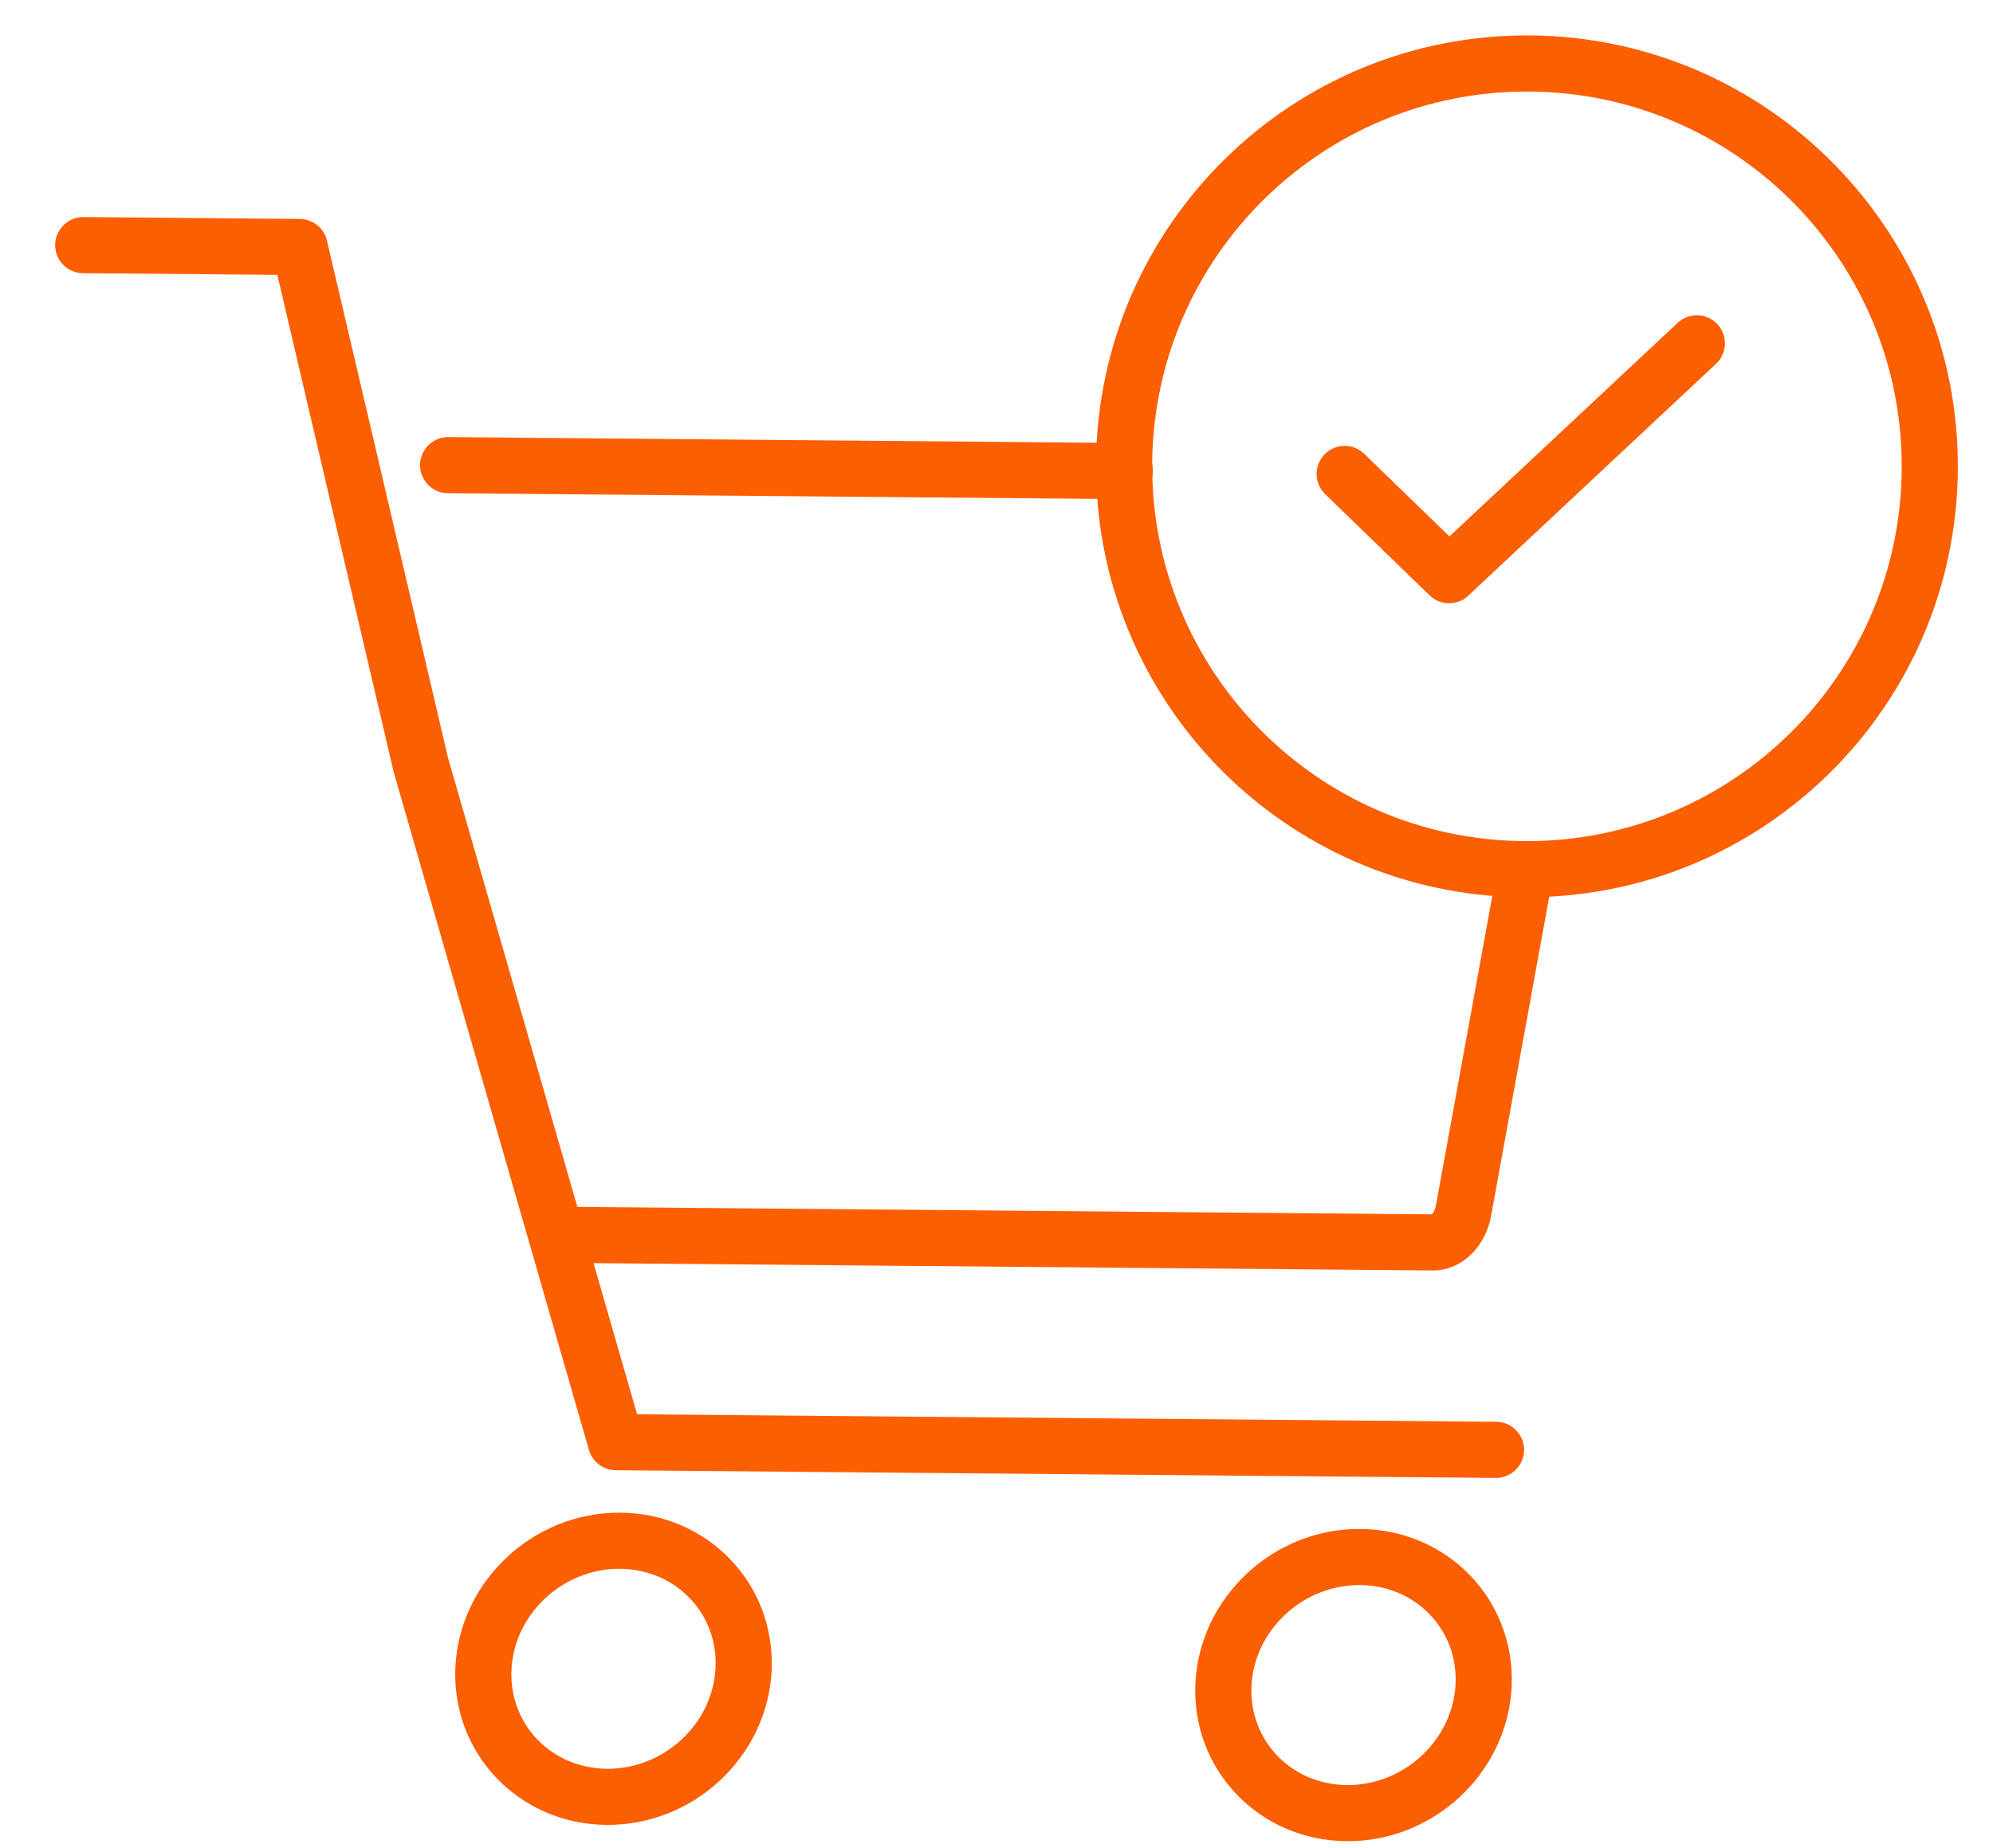
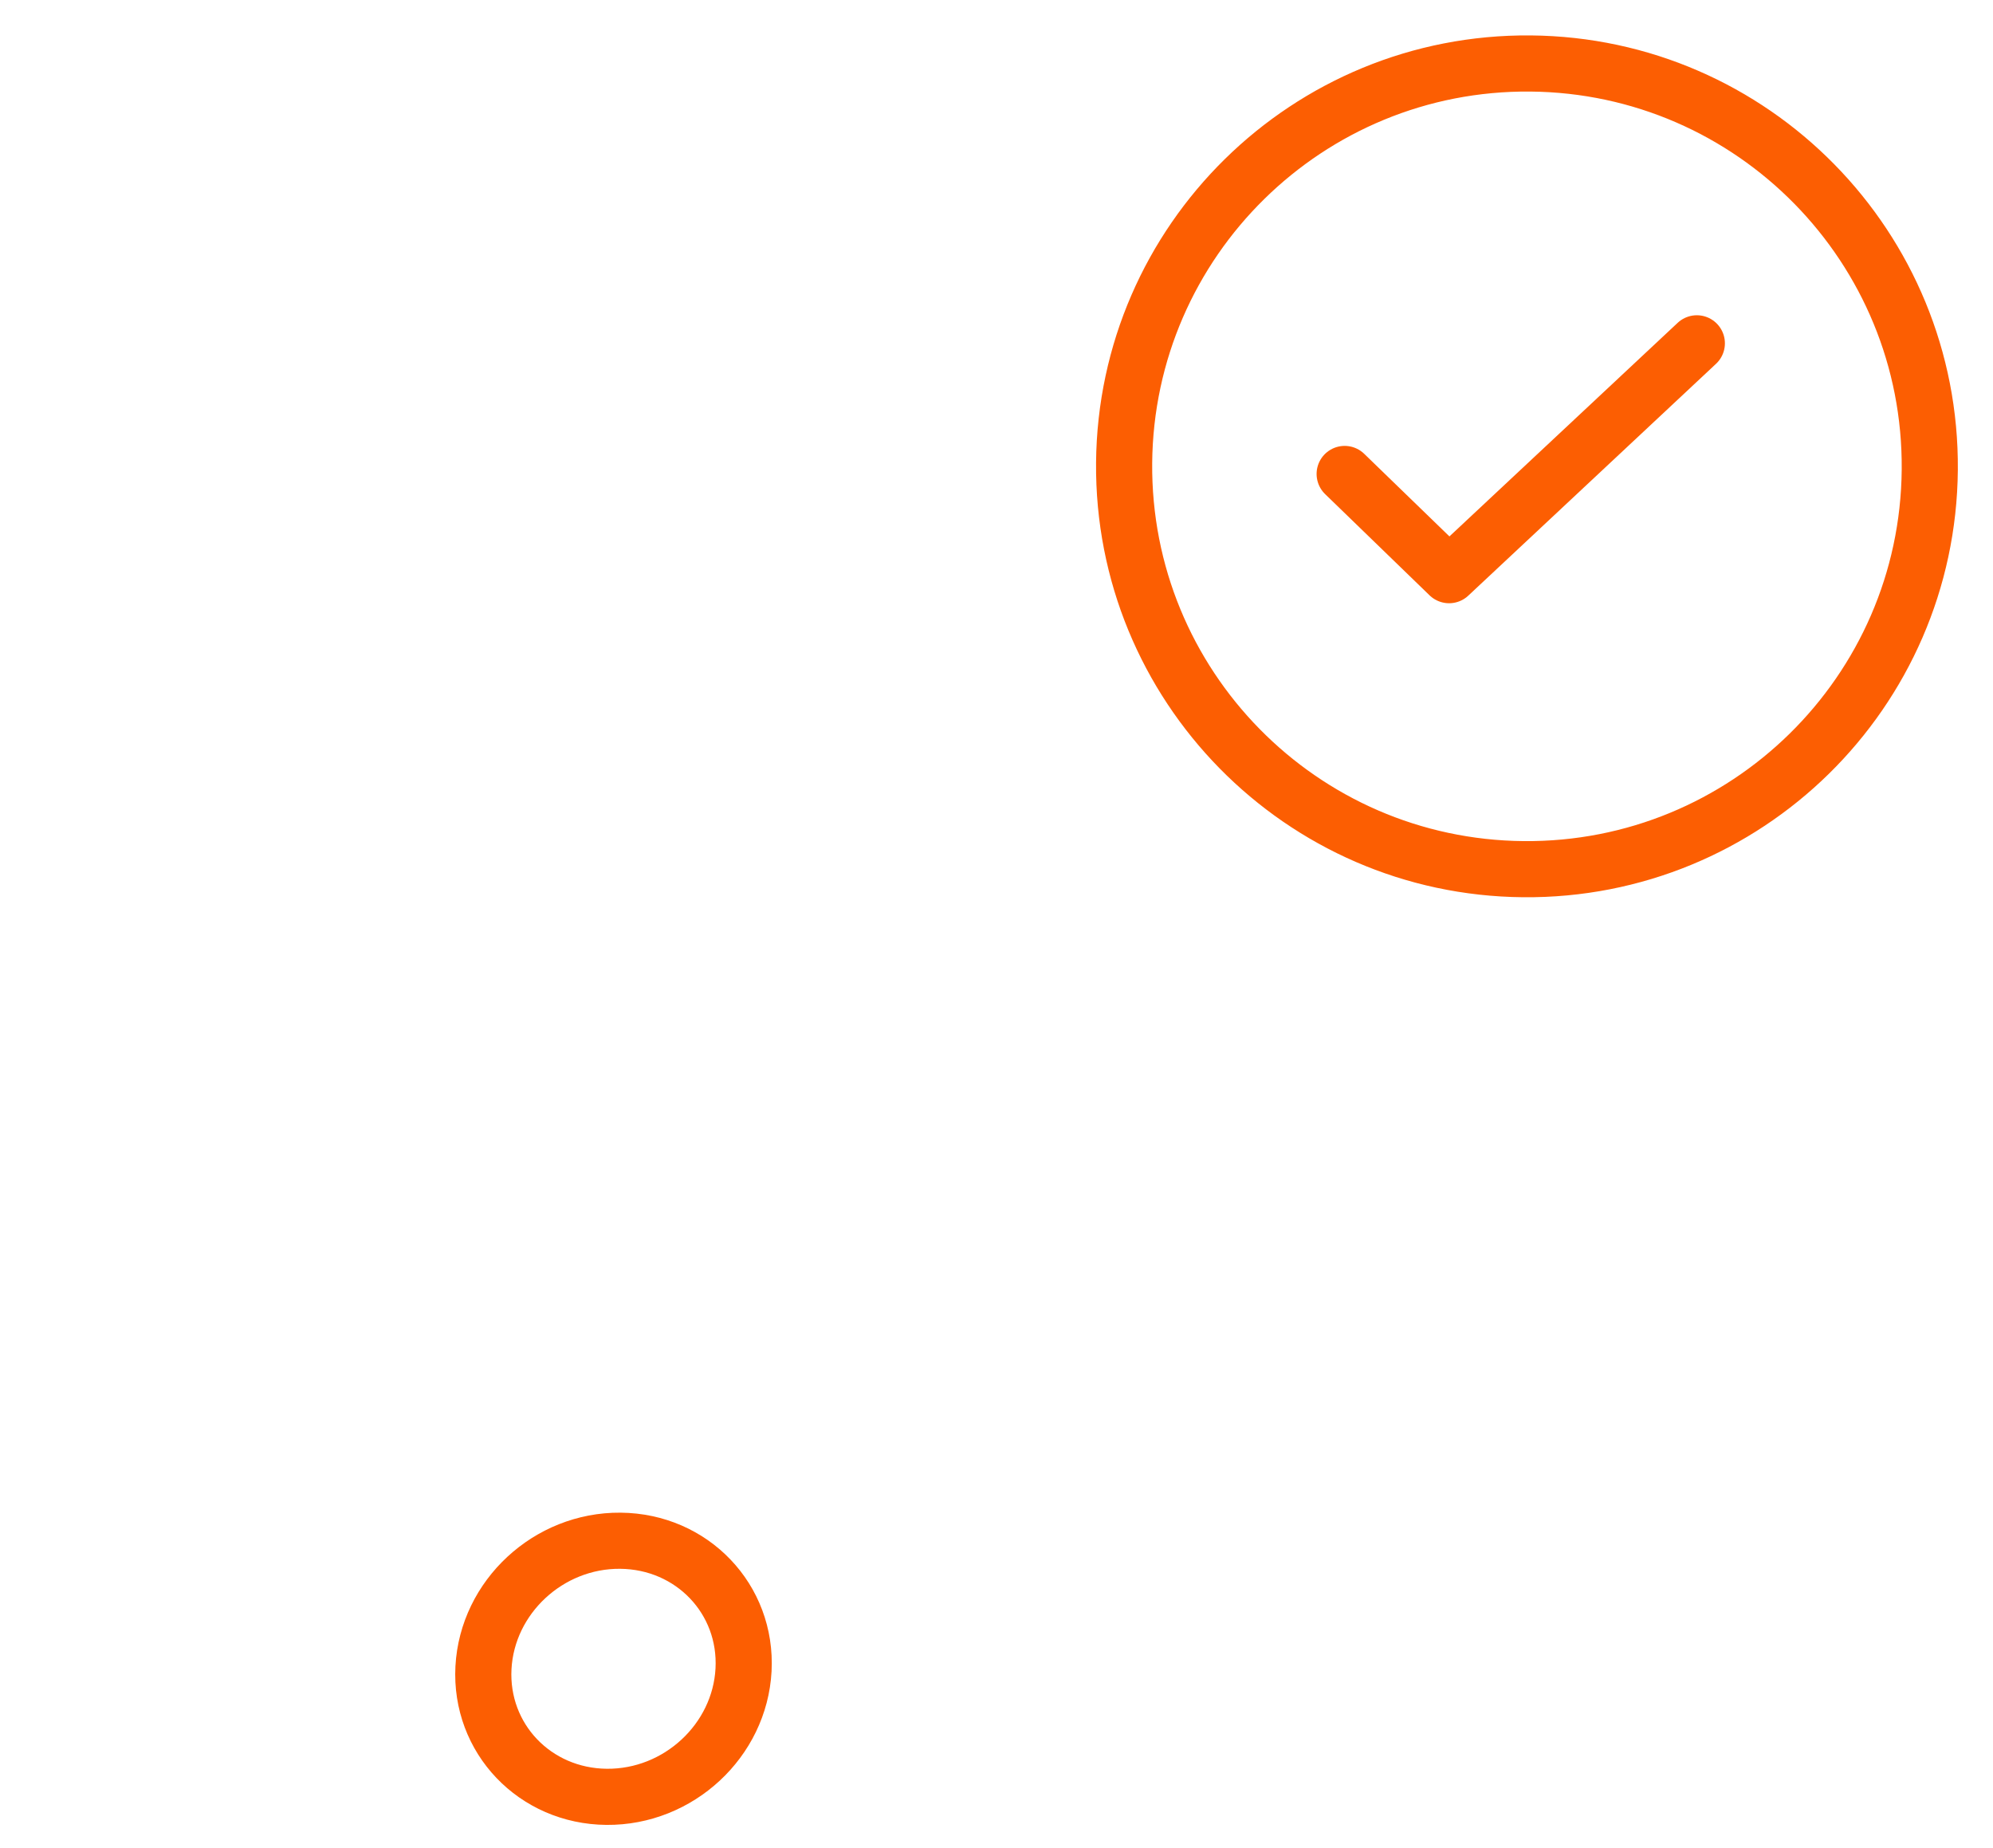
<svg xmlns="http://www.w3.org/2000/svg" width="55" height="51" viewBox="0 0 55 51" fill="none">
  <path d="M16.741 49.584C18.723 49.602 20.415 48.034 20.519 46.082C20.623 44.13 19.101 42.534 17.12 42.517C15.138 42.499 13.447 44.068 13.342 46.019C13.238 47.971 14.76 49.567 16.741 49.584Z" stroke="#FC5E02" stroke-width="1.549" stroke-linecap="round" stroke-linejoin="round" />
-   <path d="M37.163 50.034C39.145 50.051 40.836 48.483 40.941 46.531C41.045 44.579 39.523 42.983 37.541 42.966C35.56 42.949 33.868 44.517 33.764 46.468C33.66 48.42 35.182 50.016 37.163 50.034Z" stroke="#FC5E02" stroke-width="1.549" stroke-linecap="round" stroke-linejoin="round" />
-   <path d="M2.297 6.764L8.269 6.816L11.614 21.107L16.997 39.797L41.285 40.009" stroke="#FC5E02" stroke-width="1.549" stroke-linecap="round" stroke-linejoin="round" />
-   <path d="M15.556 34.075L39.547 34.285C39.733 34.286 39.918 34.203 40.07 34.049C40.222 33.895 40.333 33.68 40.382 33.44L42.034 24.372M12.367 12.836L31.041 12.999" stroke="#FC5E02" stroke-width="1.549" stroke-linecap="round" stroke-linejoin="round" />
  <path d="M53.255 12.966C53.202 19.105 48.181 24.039 42.042 23.985C35.902 23.932 30.969 18.911 31.022 12.772C31.076 6.633 36.096 1.699 42.236 1.752C48.376 1.806 53.309 6.827 53.255 12.966Z" stroke="#FC5E02" stroke-width="1.549" />
  <path d="M37.108 13.079L39.99 15.872L46.827 9.474" stroke="#FC5E02" stroke-width="1.549" stroke-linecap="round" stroke-linejoin="round" />
</svg>